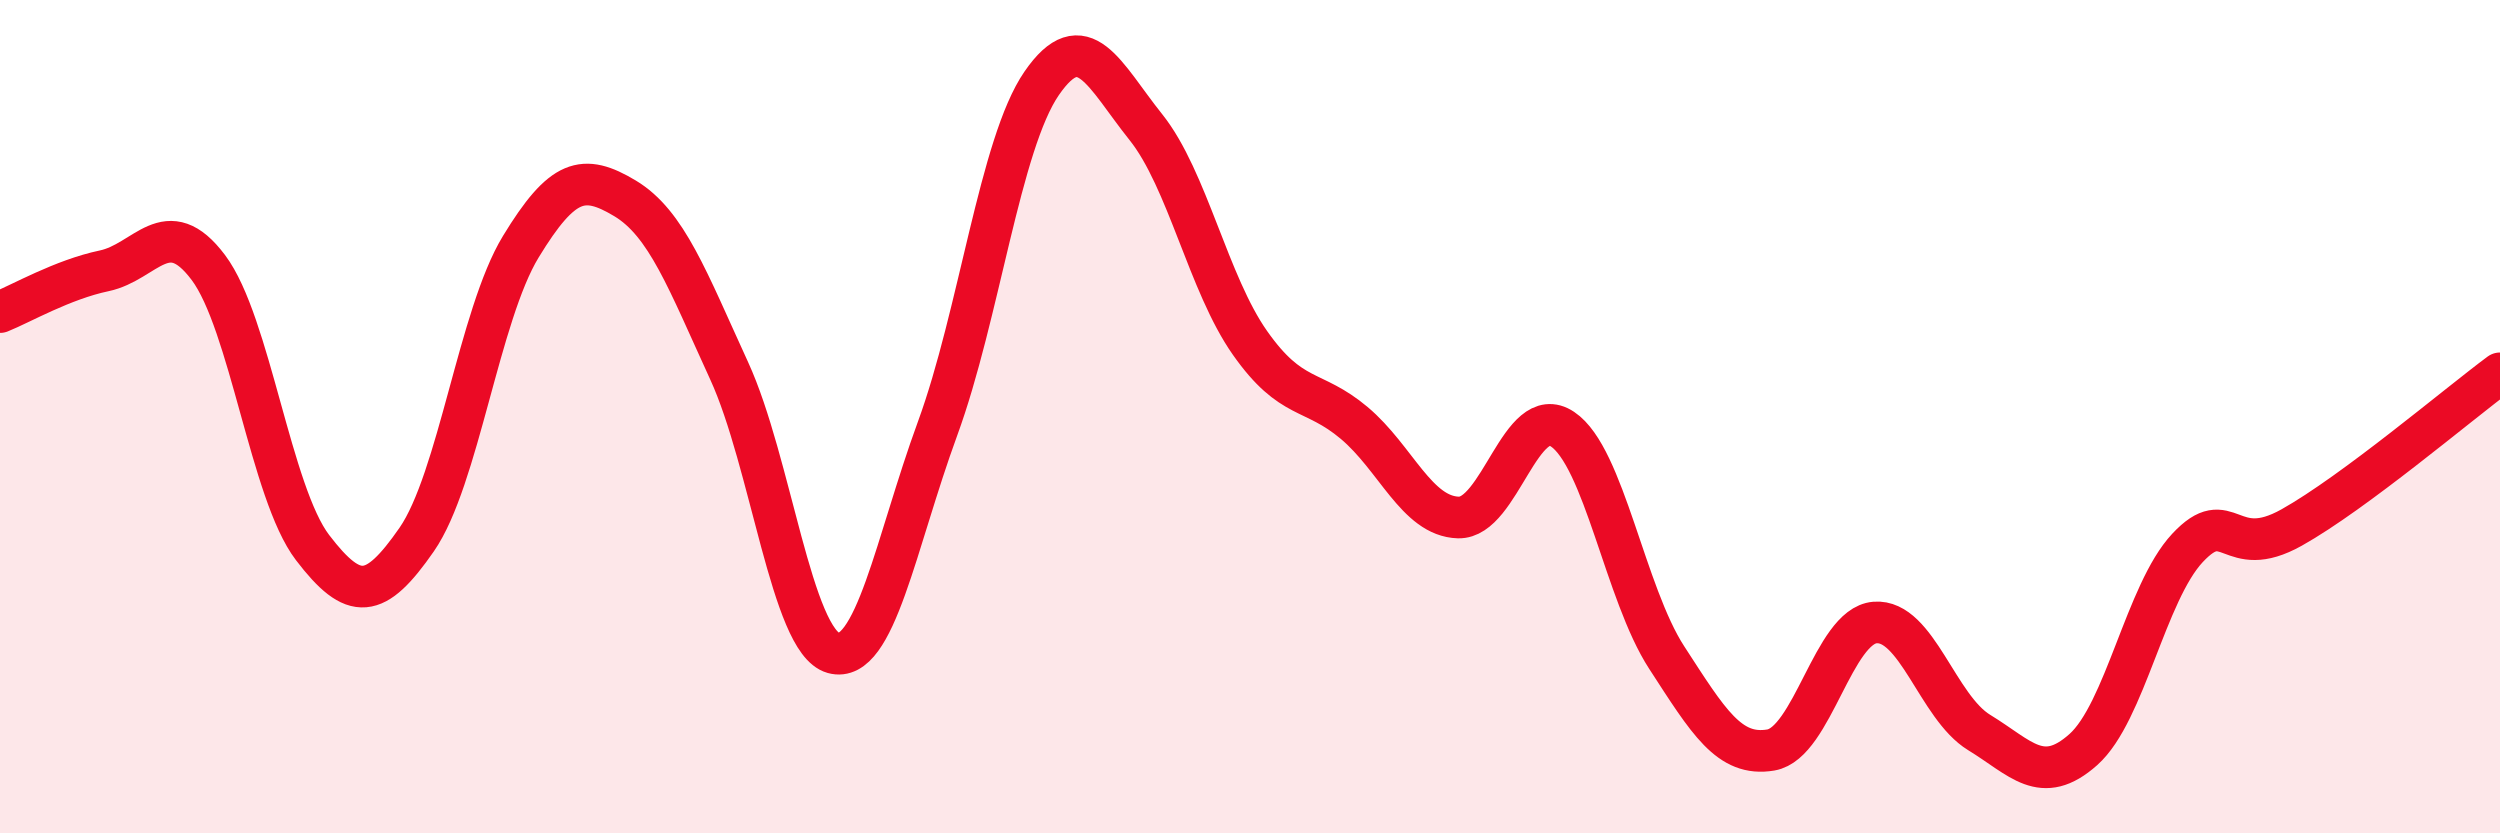
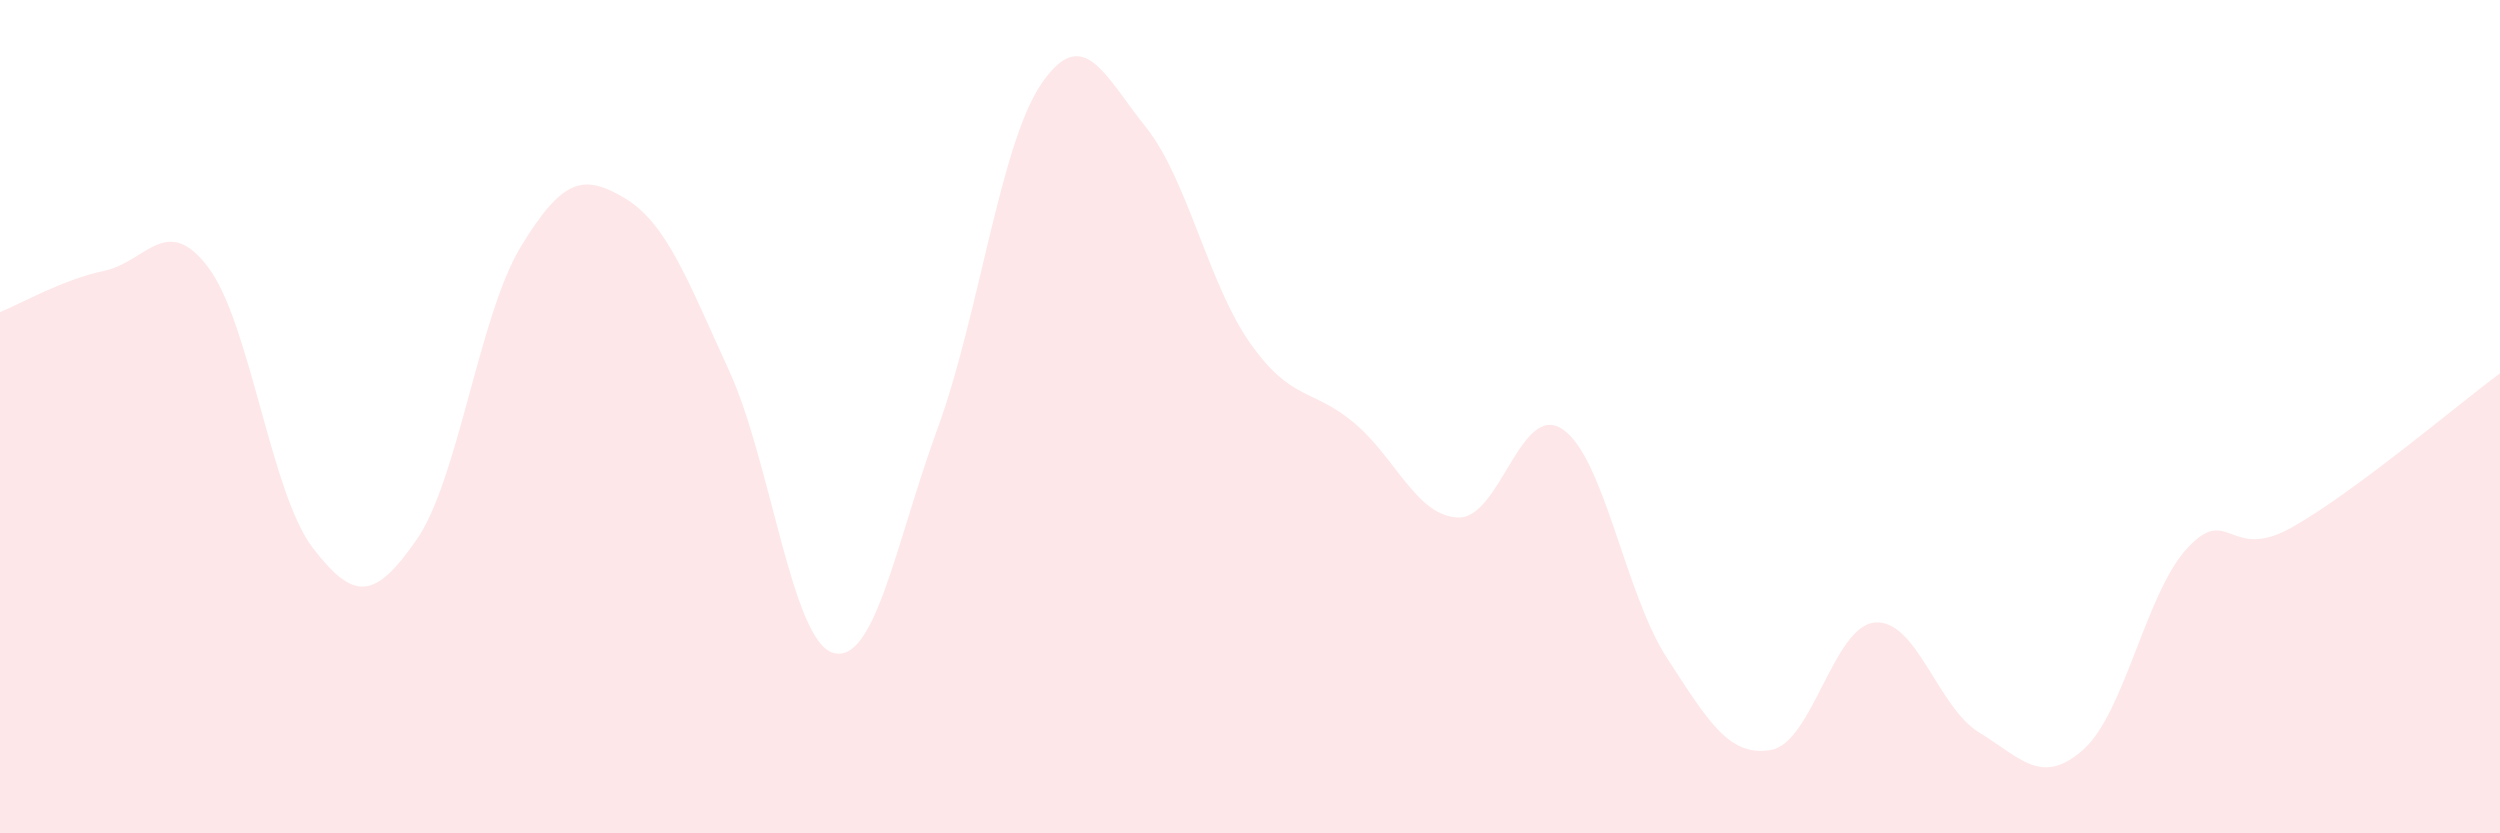
<svg xmlns="http://www.w3.org/2000/svg" width="60" height="20" viewBox="0 0 60 20">
  <path d="M 0,7.49 C 0.5,7.29 1.5,6.71 2.5,6.5 C 3.5,6.29 4,5.09 5,6.42 C 6,7.75 6.5,11.83 7.5,13.14 C 8.5,14.45 9,14.39 10,12.95 C 11,11.51 11.5,7.56 12.5,5.92 C 13.5,4.28 14,4.16 15,4.76 C 16,5.36 16.5,6.72 17.5,8.9 C 18.5,11.08 19,15.39 20,15.67 C 21,15.95 21.5,13.02 22.5,10.29 C 23.5,7.56 24,3.45 25,2 C 26,0.55 26.5,1.8 27.5,3.05 C 28.5,4.3 29,6.81 30,8.23 C 31,9.65 31.5,9.31 32.5,10.15 C 33.5,10.99 34,12.39 35,12.42 C 36,12.45 36.5,9.63 37.5,10.3 C 38.5,10.97 39,14.24 40,15.78 C 41,17.32 41.5,18.17 42.5,18 C 43.5,17.83 44,15.02 45,14.94 C 46,14.86 46.5,16.97 47.5,17.58 C 48.5,18.19 49,18.88 50,17.99 C 51,17.1 51.5,14.22 52.5,13.15 C 53.5,12.08 53.5,13.5 55,12.66 C 56.5,11.82 59,9.7 60,8.96L60 20L0 20Z" fill="#EB0A25" opacity="0.1" stroke-linecap="round" stroke-linejoin="round" />
-   <path d="M 0,7.49 C 0.5,7.29 1.5,6.71 2.5,6.5 C 3.5,6.29 4,5.09 5,6.42 C 6,7.75 6.5,11.83 7.5,13.14 C 8.5,14.45 9,14.39 10,12.95 C 11,11.51 11.5,7.56 12.5,5.92 C 13.5,4.28 14,4.16 15,4.76 C 16,5.36 16.5,6.72 17.5,8.9 C 18.5,11.08 19,15.39 20,15.67 C 21,15.95 21.5,13.02 22.5,10.29 C 23.5,7.56 24,3.45 25,2 C 26,0.55 26.5,1.8 27.5,3.05 C 28.5,4.3 29,6.81 30,8.23 C 31,9.65 31.5,9.31 32.5,10.15 C 33.5,10.99 34,12.39 35,12.42 C 36,12.45 36.5,9.63 37.5,10.3 C 38.5,10.97 39,14.24 40,15.78 C 41,17.32 41.5,18.17 42.5,18 C 43.5,17.83 44,15.02 45,14.94 C 46,14.86 46.5,16.97 47.5,17.58 C 48.5,18.19 49,18.88 50,17.99 C 51,17.1 51.5,14.22 52.5,13.15 C 53.5,12.08 53.5,13.5 55,12.66 C 56.5,11.82 59,9.7 60,8.96" stroke="#EB0A25" stroke-width="1" fill="none" stroke-linecap="round" stroke-linejoin="round" />
</svg>